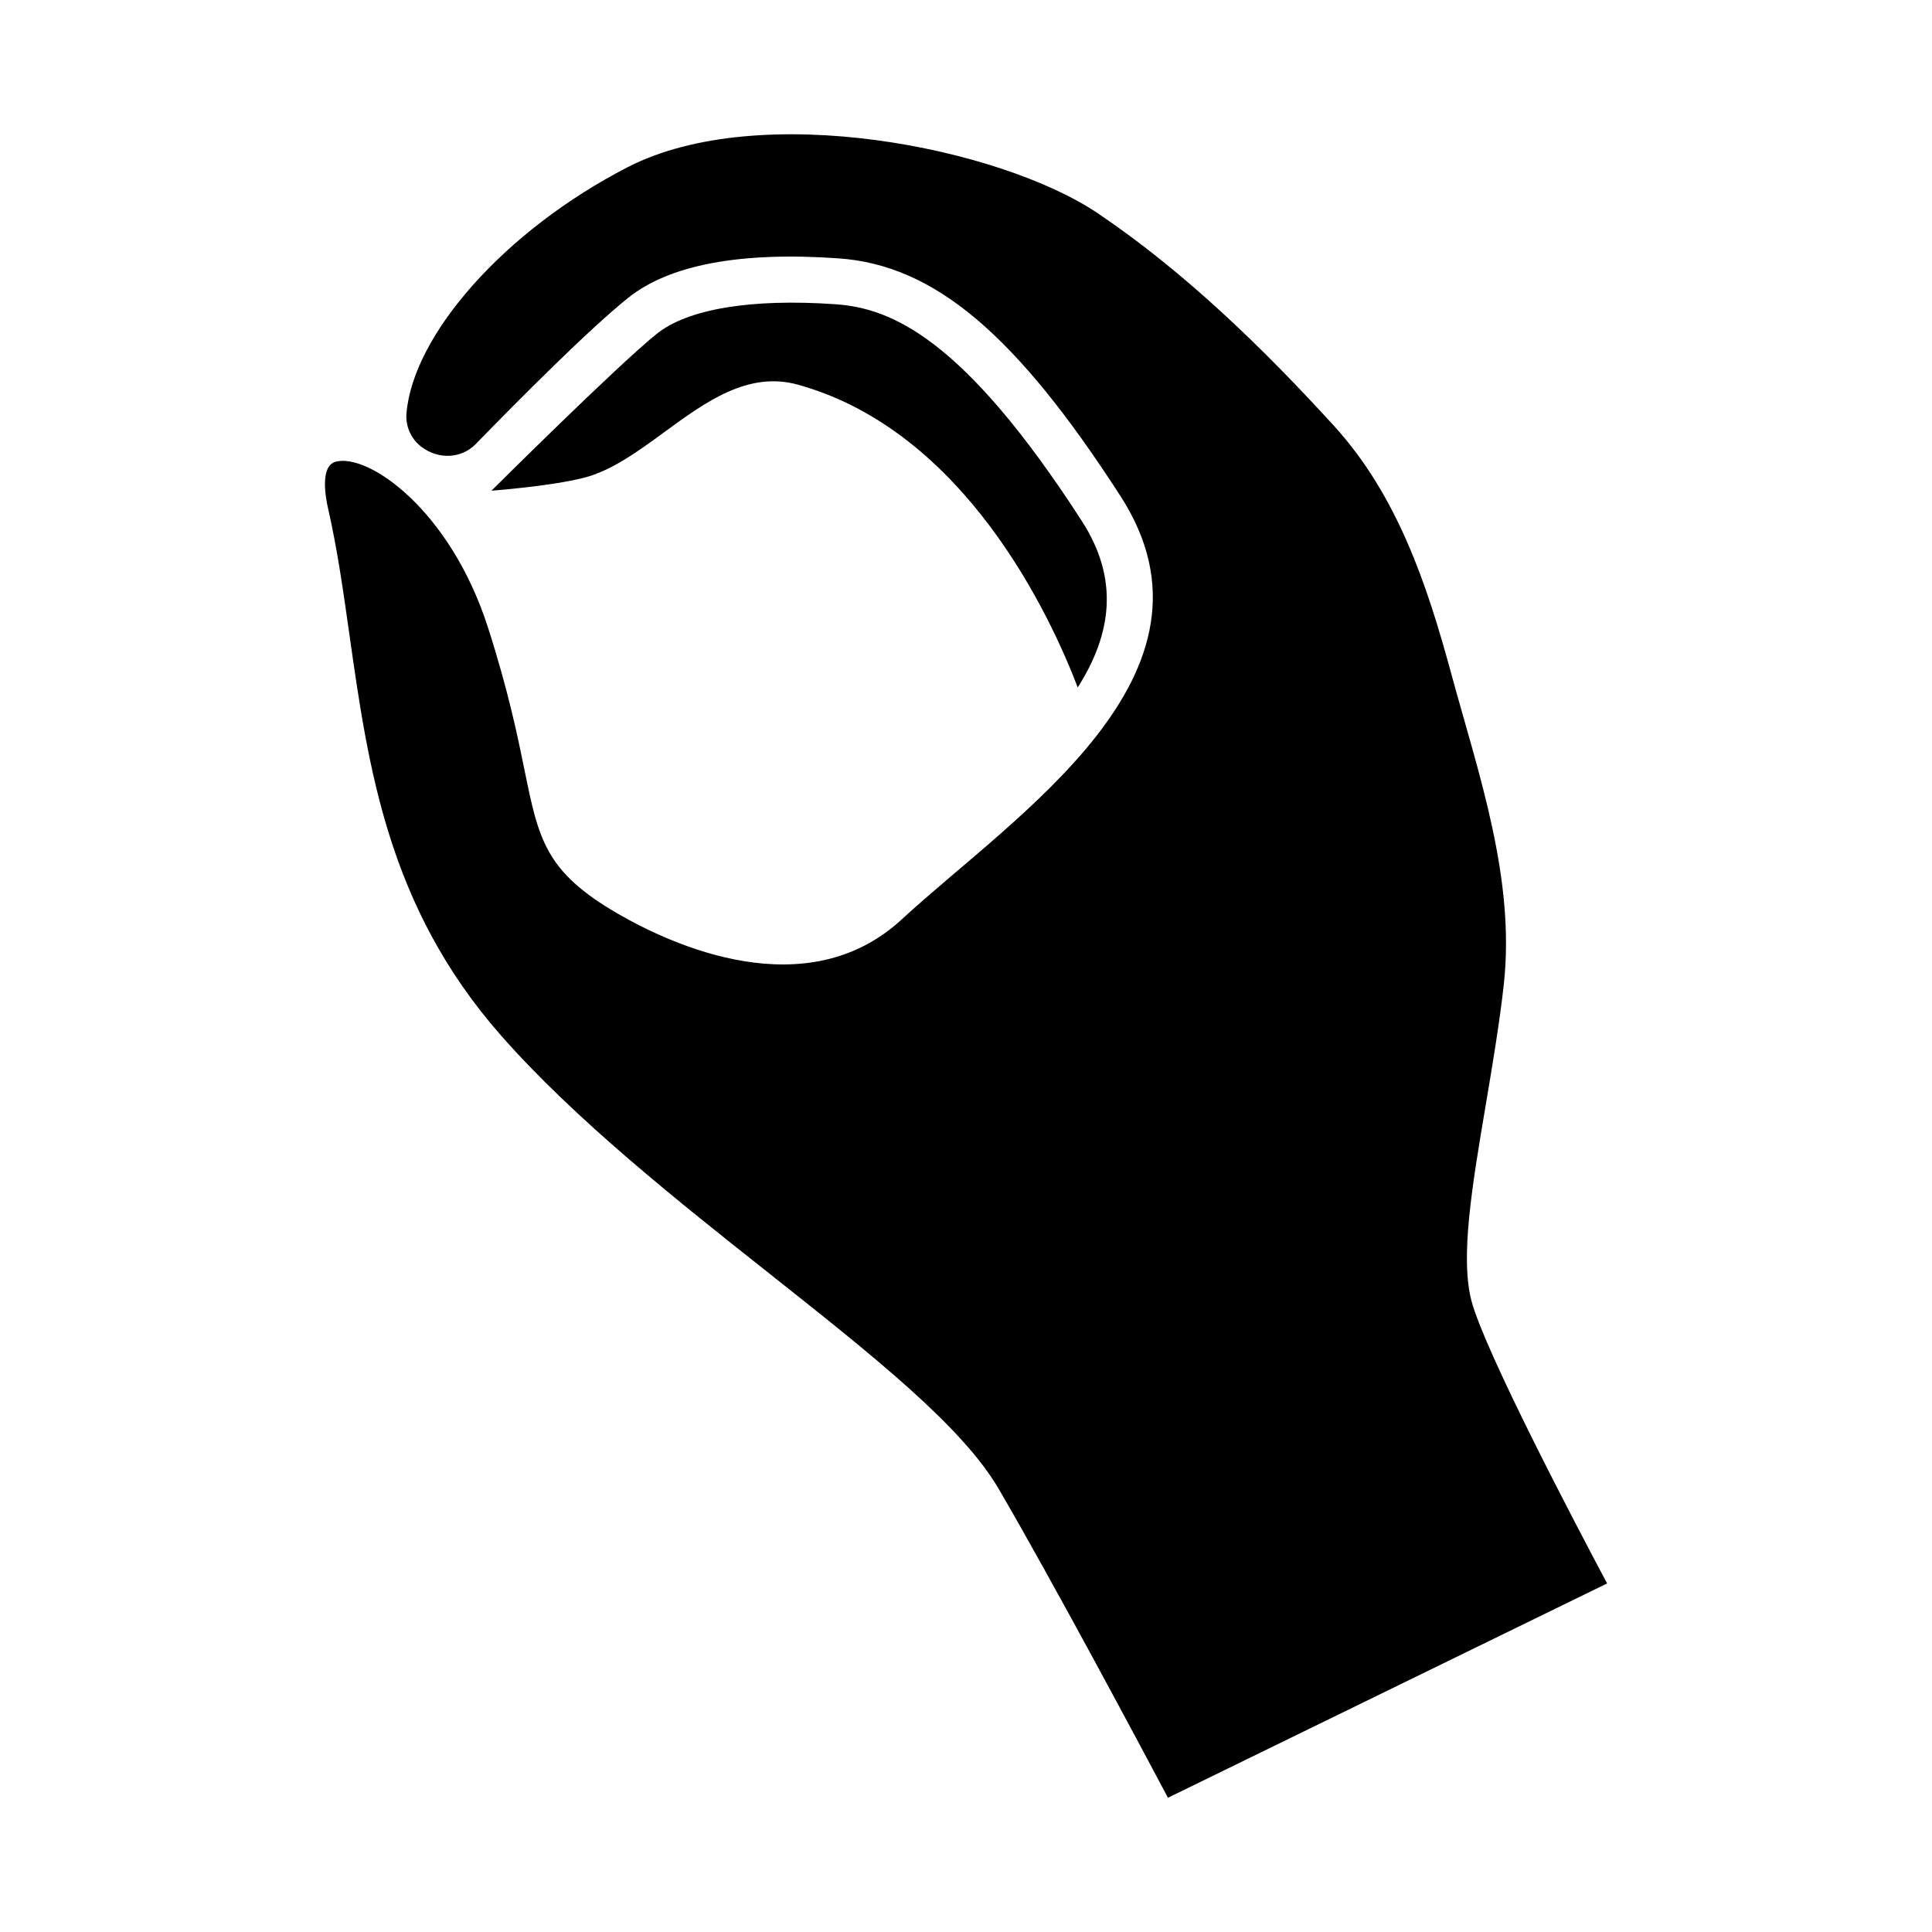
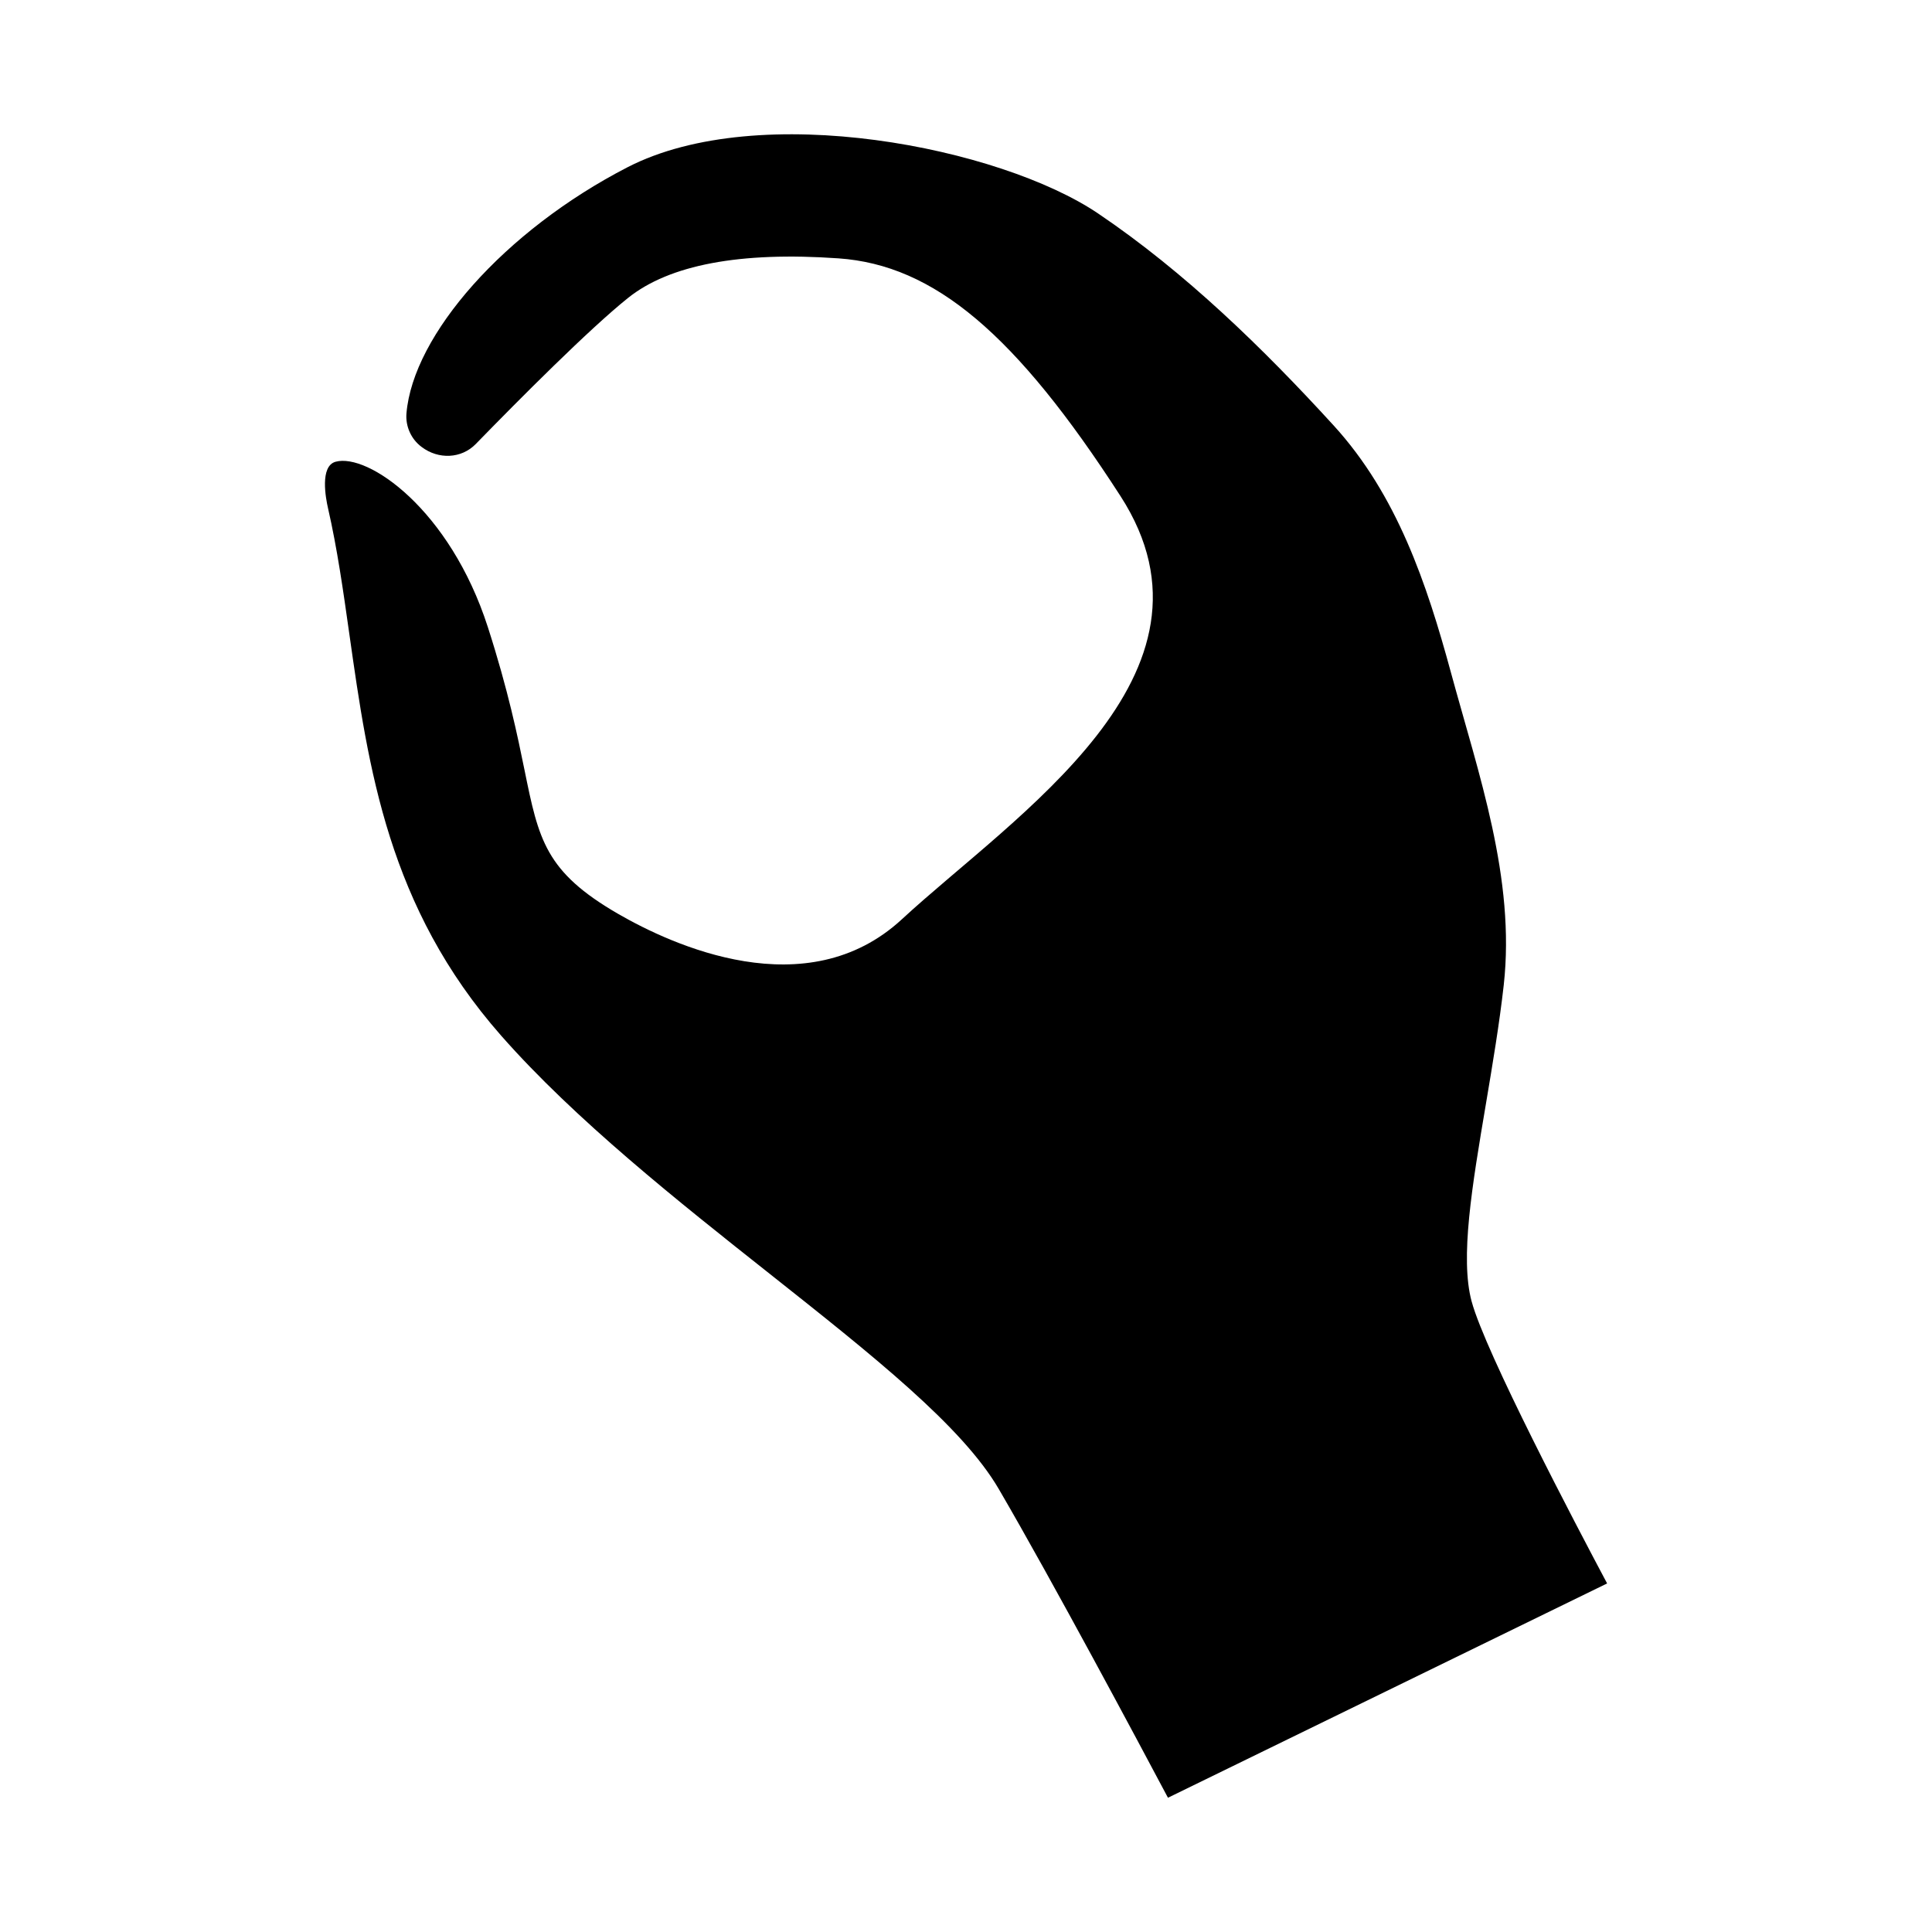
<svg xmlns="http://www.w3.org/2000/svg" fill="#000000" width="800px" height="800px" version="1.1" viewBox="144 144 512 512">
  <g>
    <path d="m533.99 488.88c-3.086-11.531 0.102-30.484 3.809-52.43 1.754-10.434 3.57-21.223 4.707-31.395 3.141-28.234-6.695-55.98-13.992-82.824-6.402-23.551-14.293-47.082-31.07-65.461-18.641-20.422-39.477-40.703-62.465-56.215-25.883-17.465-89.652-30.281-124.69-12.227-32.66 16.836-56.824 44.422-58.574 65.227-0.285 3.406 1.23 6.805 3.969 8.852 0.039 0.027 0.074 0.055 0.113 0.086 4.387 3.293 10.457 3.106 14.285-0.824 11.848-12.168 30.125-30.52 40.355-38.711 10.969-8.785 29.723-12.324 55.785-10.488 25.344 1.766 46.992 20.023 74.734 63.023 30.543 47.363-28.258 84.684-57.945 112.12-25.262 23.352-60.984 6.785-75.176-1.414-19.344-11.18-21.07-19.648-24.848-38.199-1.809-8.855-4.285-20.984-9.699-37.797-10.078-31.293-31.844-46.184-40.359-43.832-4.215 1.16-2.602 9.695-2.008 12.281 2.445 10.688 4.016 21.77 5.676 33.508 5.039 35.516 10.246 72.242 40.207 106.29 19.613 22.297 46.977 43.969 71.129 63.09 27.391 21.695 51.055 40.434 60.754 57.07 14.375 24.648 37.008 67.074 44.836 81.812l116.38-56.793c-8.215-15.426-32.277-61.234-35.91-74.758z" />
-     <path d="m320.12 258.47c10.863-7.957 22.137-16.18 35.293-12.539 44.309 12.25 66.973 61.332 74.199 80.246 8.914-14.039 11.109-28.555 1.094-44.082-31.5-48.824-50.707-56.453-65.344-57.473-22.277-1.547-39.062 1.234-47.316 7.844-10.406 8.332-43.805 41.57-43.805 41.57s15.539-1.141 24.539-3.434c7.266-1.844 14.418-7.074 21.34-12.133z" />
  </g>
</svg>